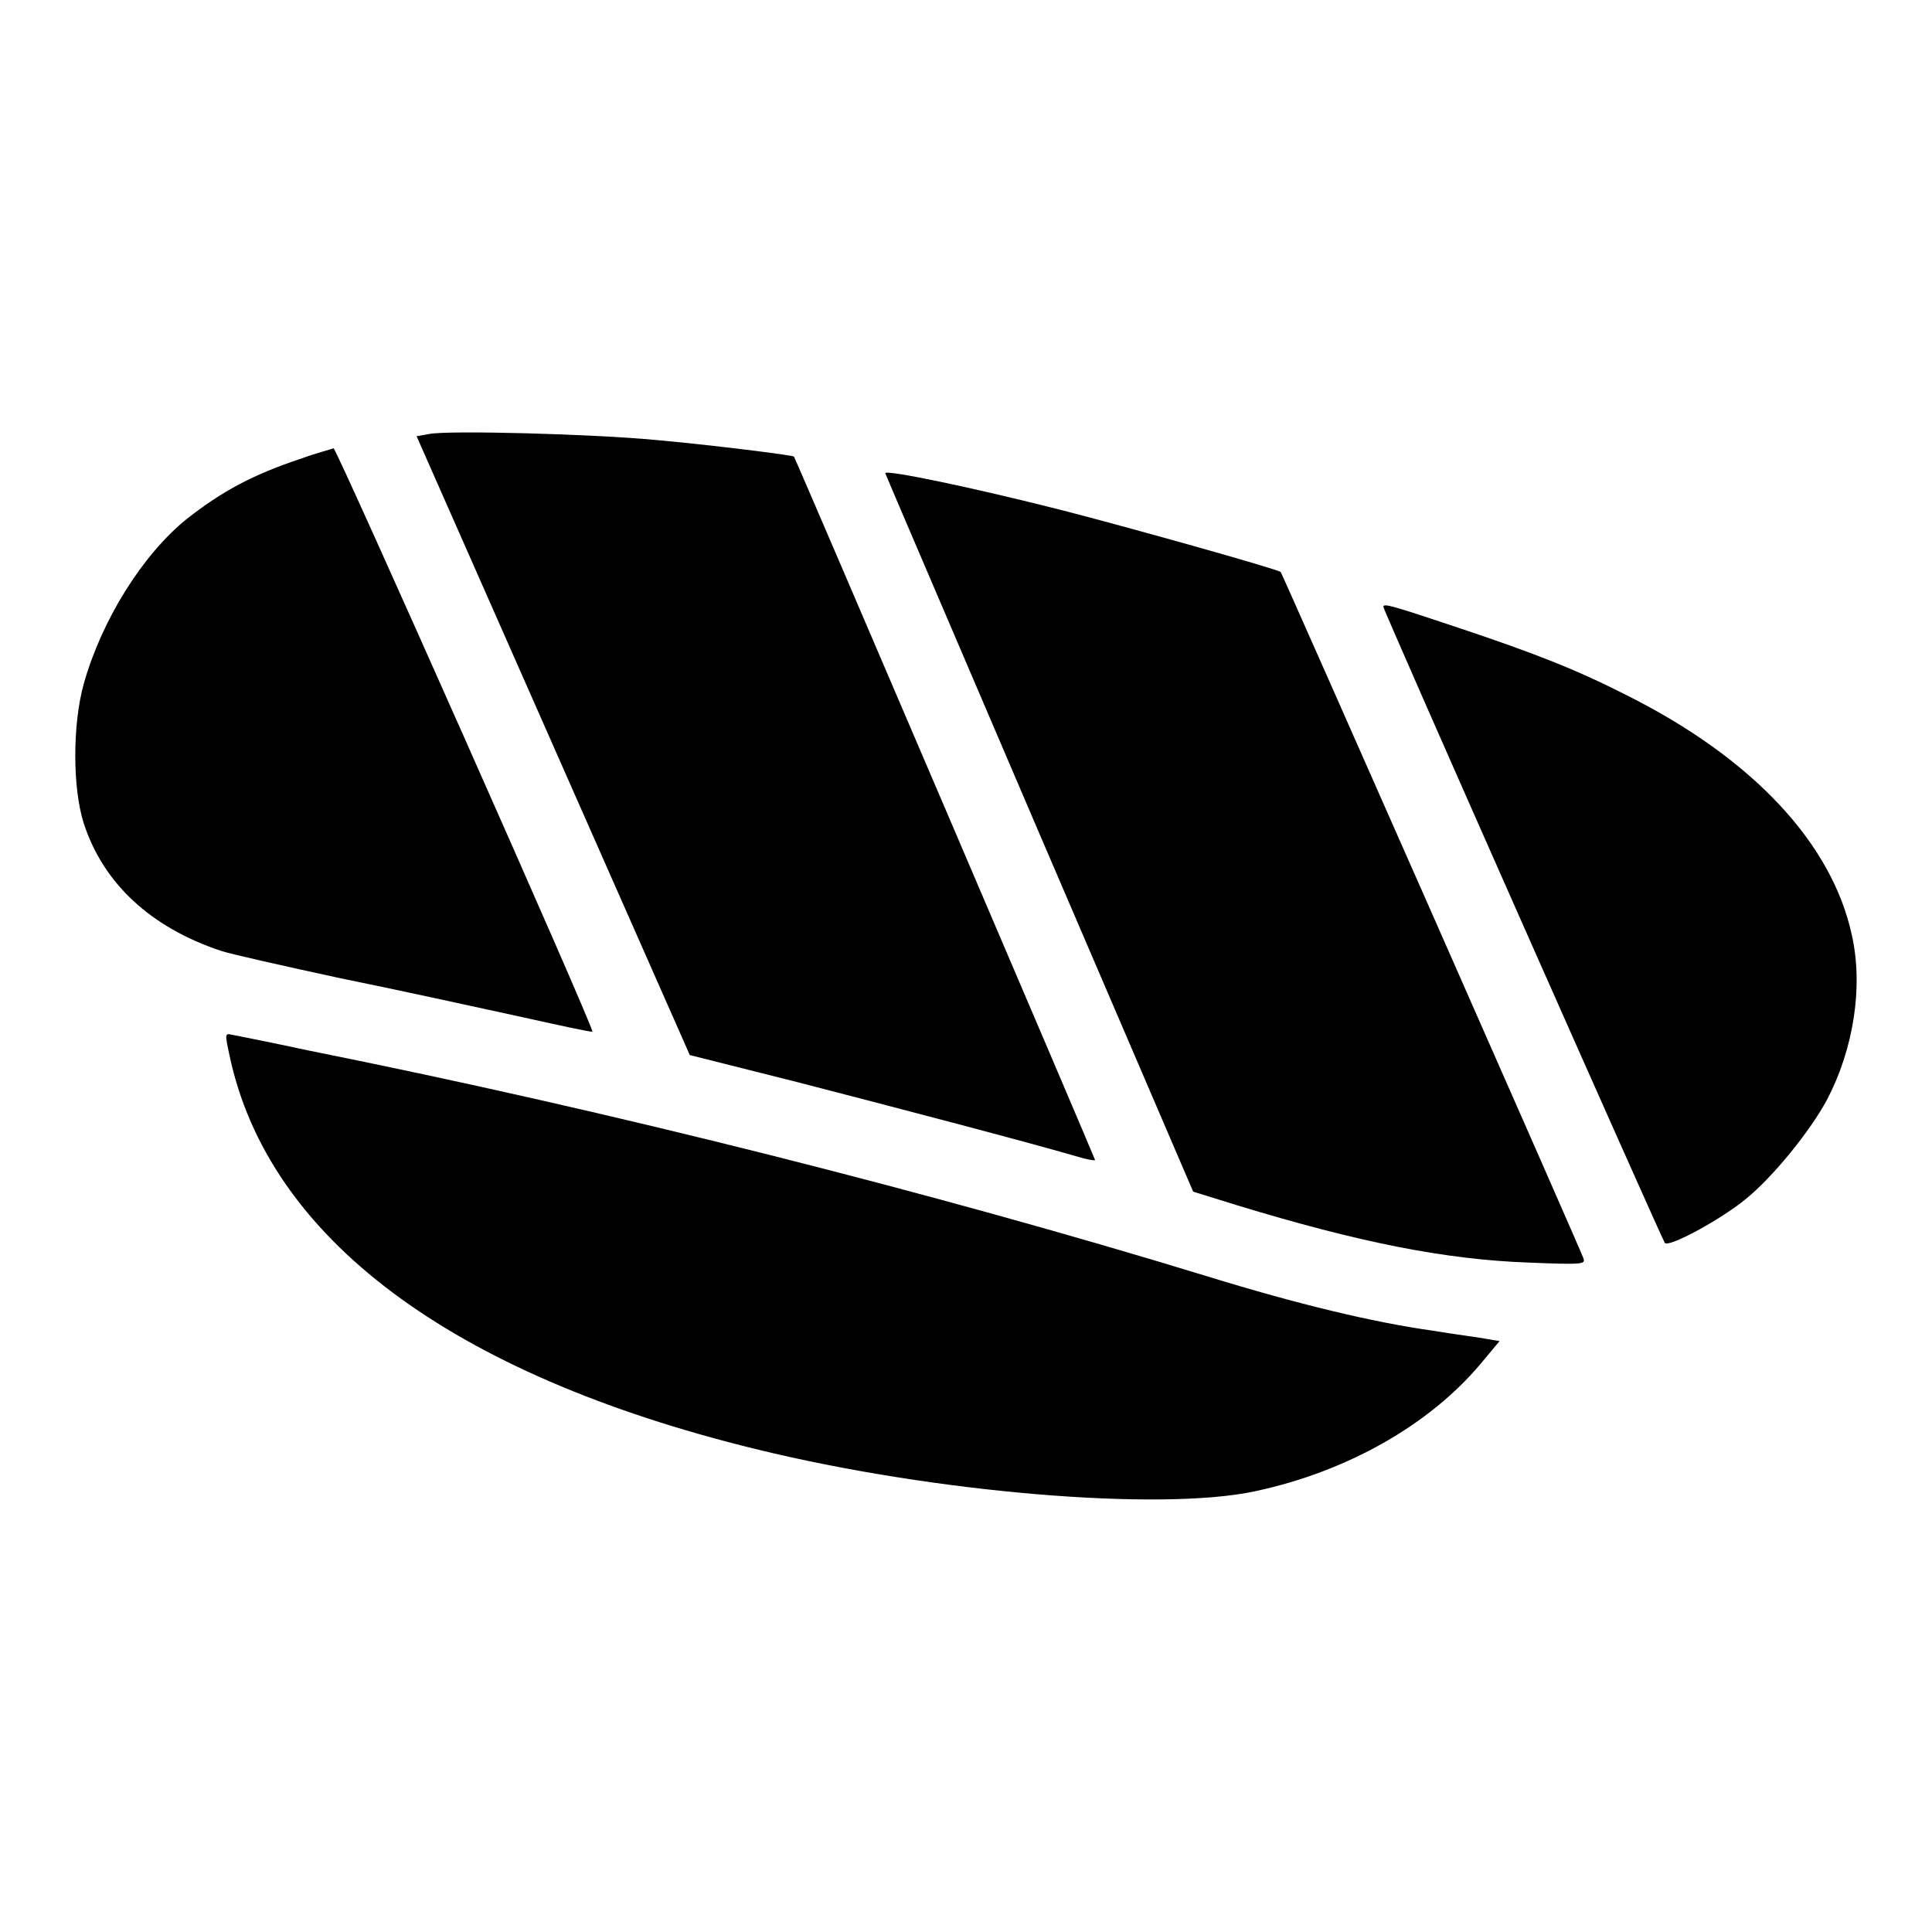
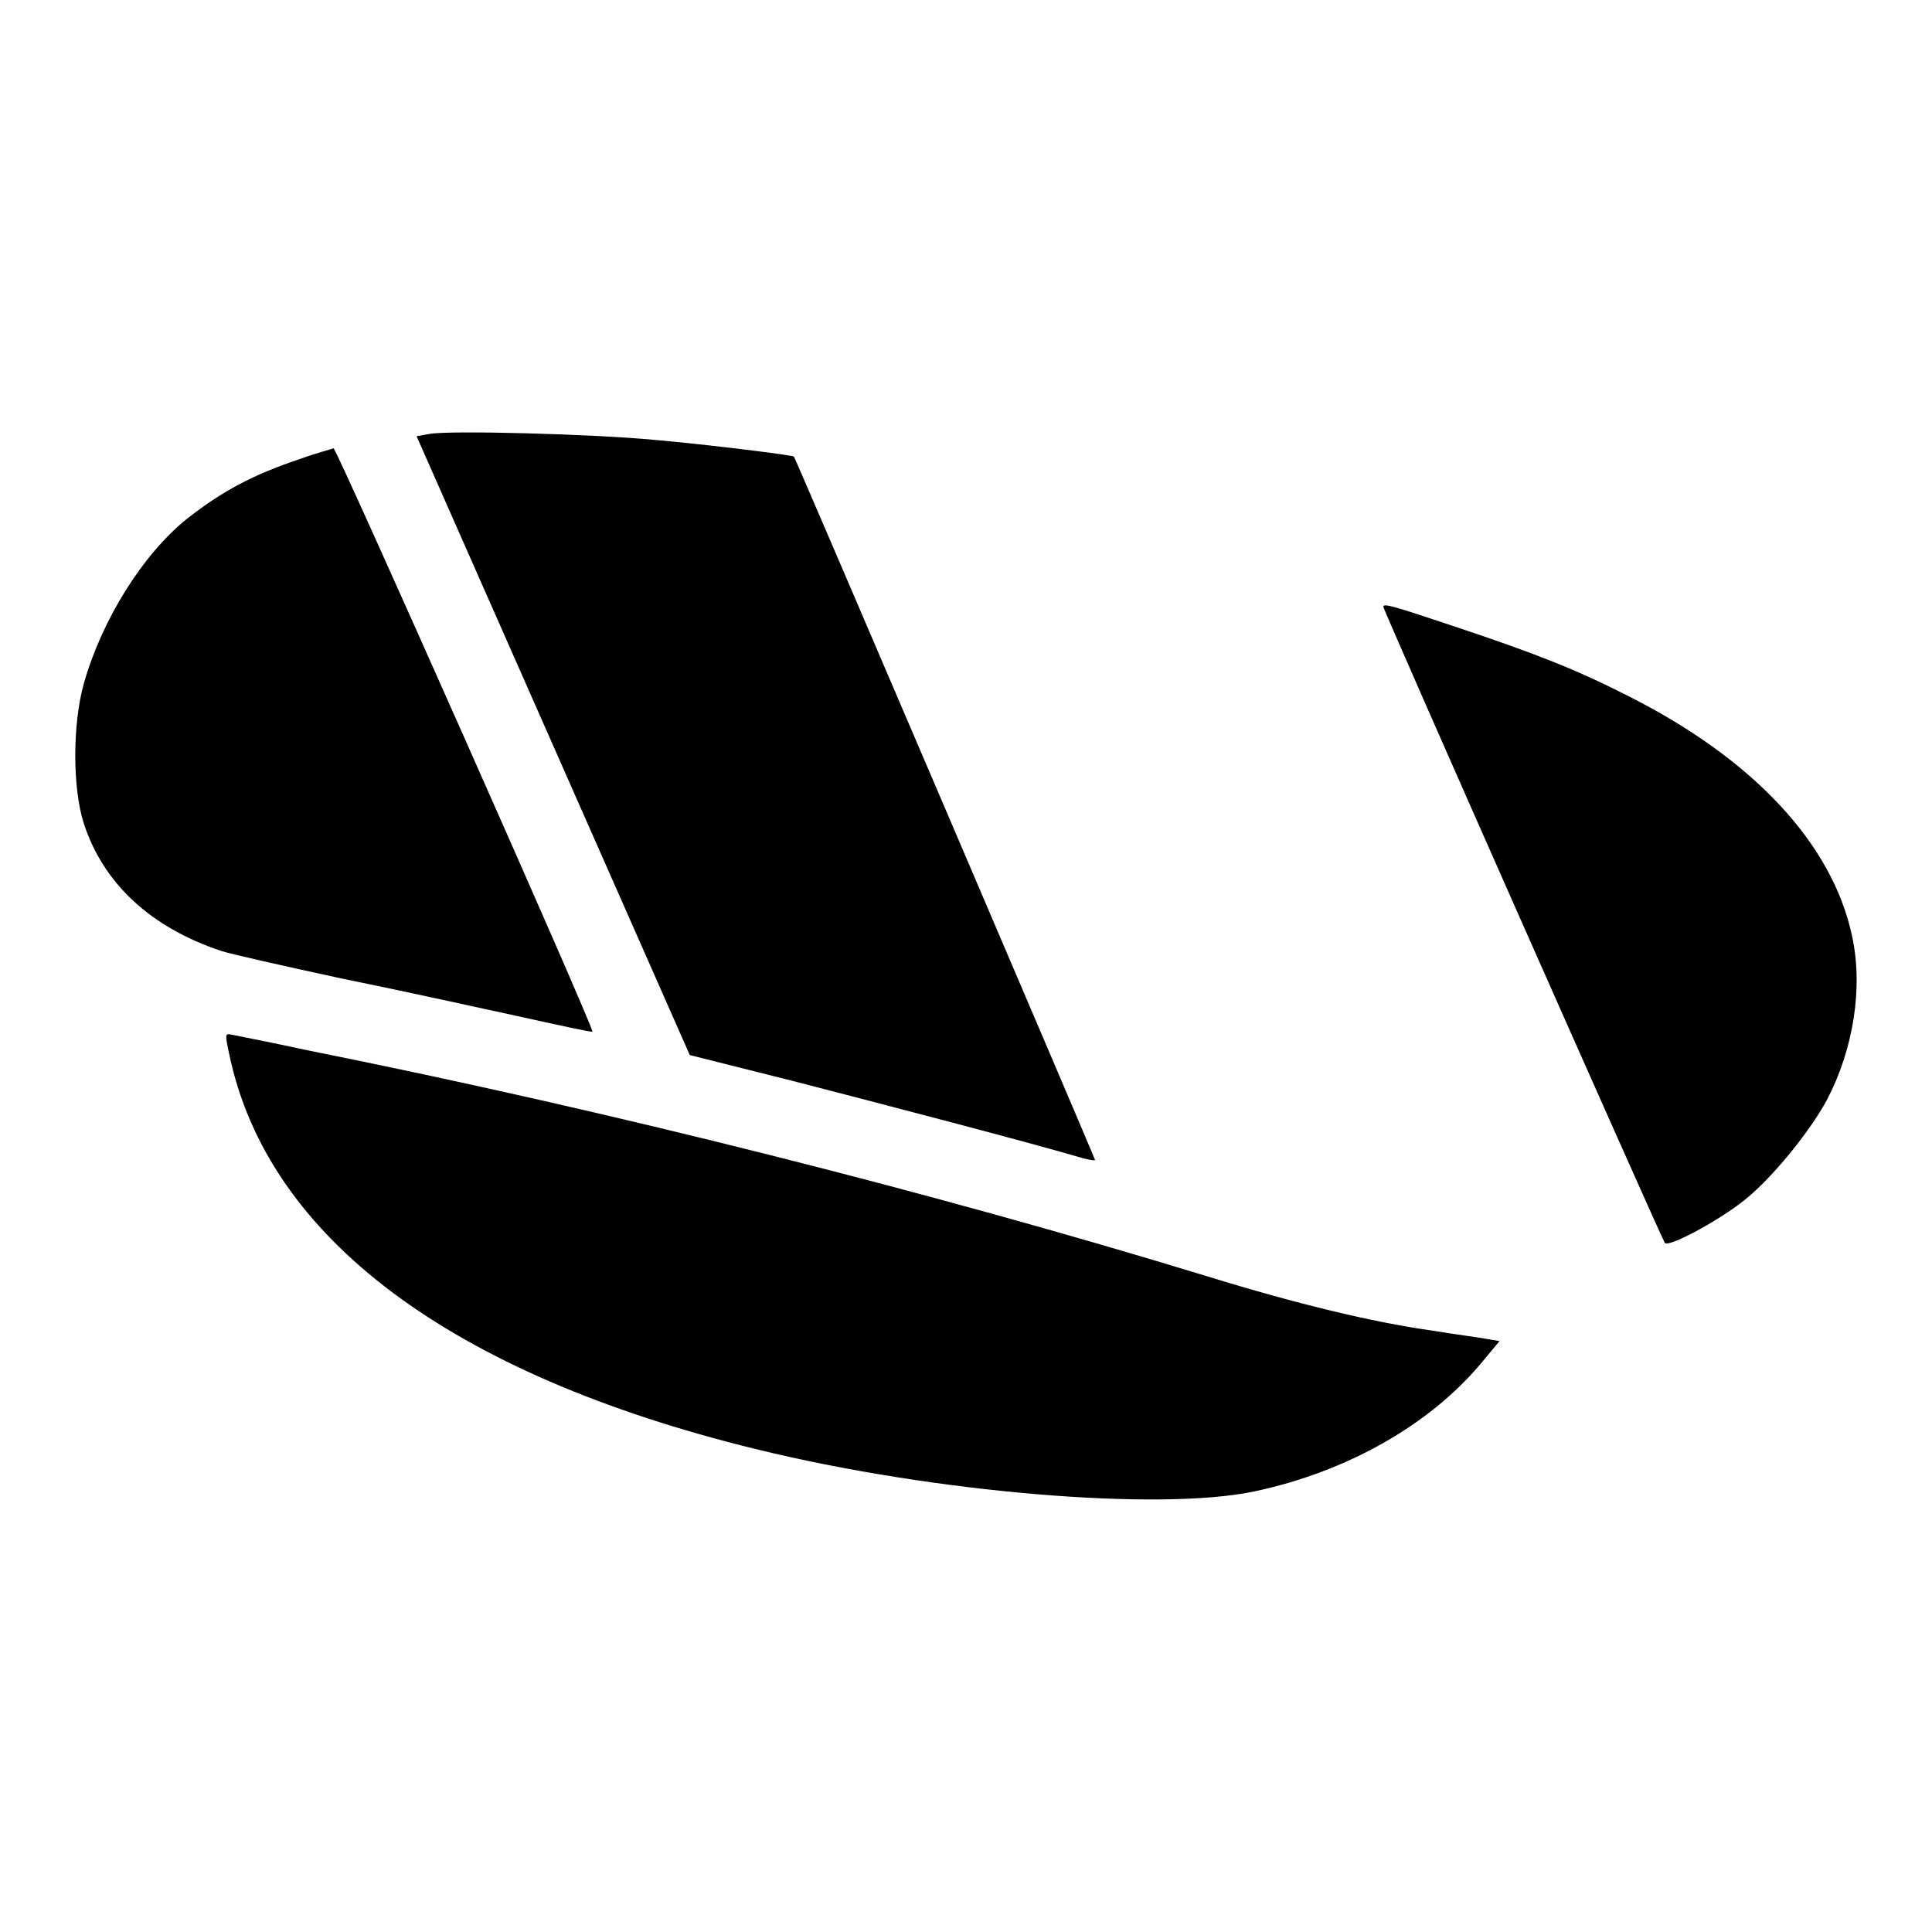
<svg xmlns="http://www.w3.org/2000/svg" version="1.1" x="0px" y="0px" viewBox="0 0 256 256" enable-background="new 0 0 256 256" xml:space="preserve">
  <g>
    <g>
      <g>
        <path fill="#000000" d="M56.9,57.5l-1.7,0.3l18.1,41l18.1,41l14.3,3.6c11.6,3,30.8,8,37.9,10.1c0.8,0.2,1.5,0.3,1.5,0.2c0-0.2-39.7-93-39.9-93.2s-11.5-1.6-18.3-2.2C78.5,57.5,59.5,57,56.9,57.5z" />
        <path fill="#000000" d="M39.8,60.8c-6.3,2.1-10.4,4.3-15.1,8c-5.8,4.7-11.2,13.3-13.6,21.8c-1.5,5.4-1.5,13.8,0,18.5c2.6,8,8.9,13.8,18.2,16.9c1.2,0.4,8.3,2,15.7,3.6c7.4,1.5,17.9,3.8,23.4,5c5.4,1.2,10,2.2,10.1,2.1c0.3-0.3-33.9-77.3-34.3-77.3C44,59.5,42,60,39.8,60.8z" />
-         <path fill="#000000" d="M117.3,62.7c0,0.1,9.2,21.5,20.4,47.7l20.4,47.5l5.8,1.8c16.1,4.9,27.5,7.2,38.7,7.6c7.3,0.3,7.5,0.2,7.2-0.6c-0.4-1.2-39.9-90.7-40.1-90.9c-0.4-0.4-20.8-6.1-29-8.2C128.5,64.5,117.3,62.2,117.3,62.7z" />
        <path fill="#000000" d="M183.3,80.4c0,0.5,37,84,37.3,84.3c0.6,0.6,7.4-3.1,10.7-5.8c3.7-3,8.6-9.1,10.8-13.2c3.5-6.7,4.8-14.9,3.3-21.7c-2.6-12.2-13.1-23.5-29.9-31.9c-6.7-3.4-12-5.5-22.8-9.1C184.6,80.3,183.3,79.9,183.3,80.4z" />
        <path fill="#000000" d="M30.4,139.8c5.1,24.2,29.3,42.3,69.7,52.2c23.6,5.8,53.6,8.3,66.2,5.6c12.2-2.6,23.1-8.8,29.9-16.9l2.5-3l-1.8-0.3c-1-0.2-4.2-0.6-7.2-1.1c-7.8-1.1-17.8-3.5-29.8-7.2c-36.3-11.1-78.6-21.8-119-29.9c-5.1-1.1-9.7-2-10.2-2.1C29.8,136.9,29.8,137,30.4,139.8z" />
      </g>
    </g>
  </g>
</svg>